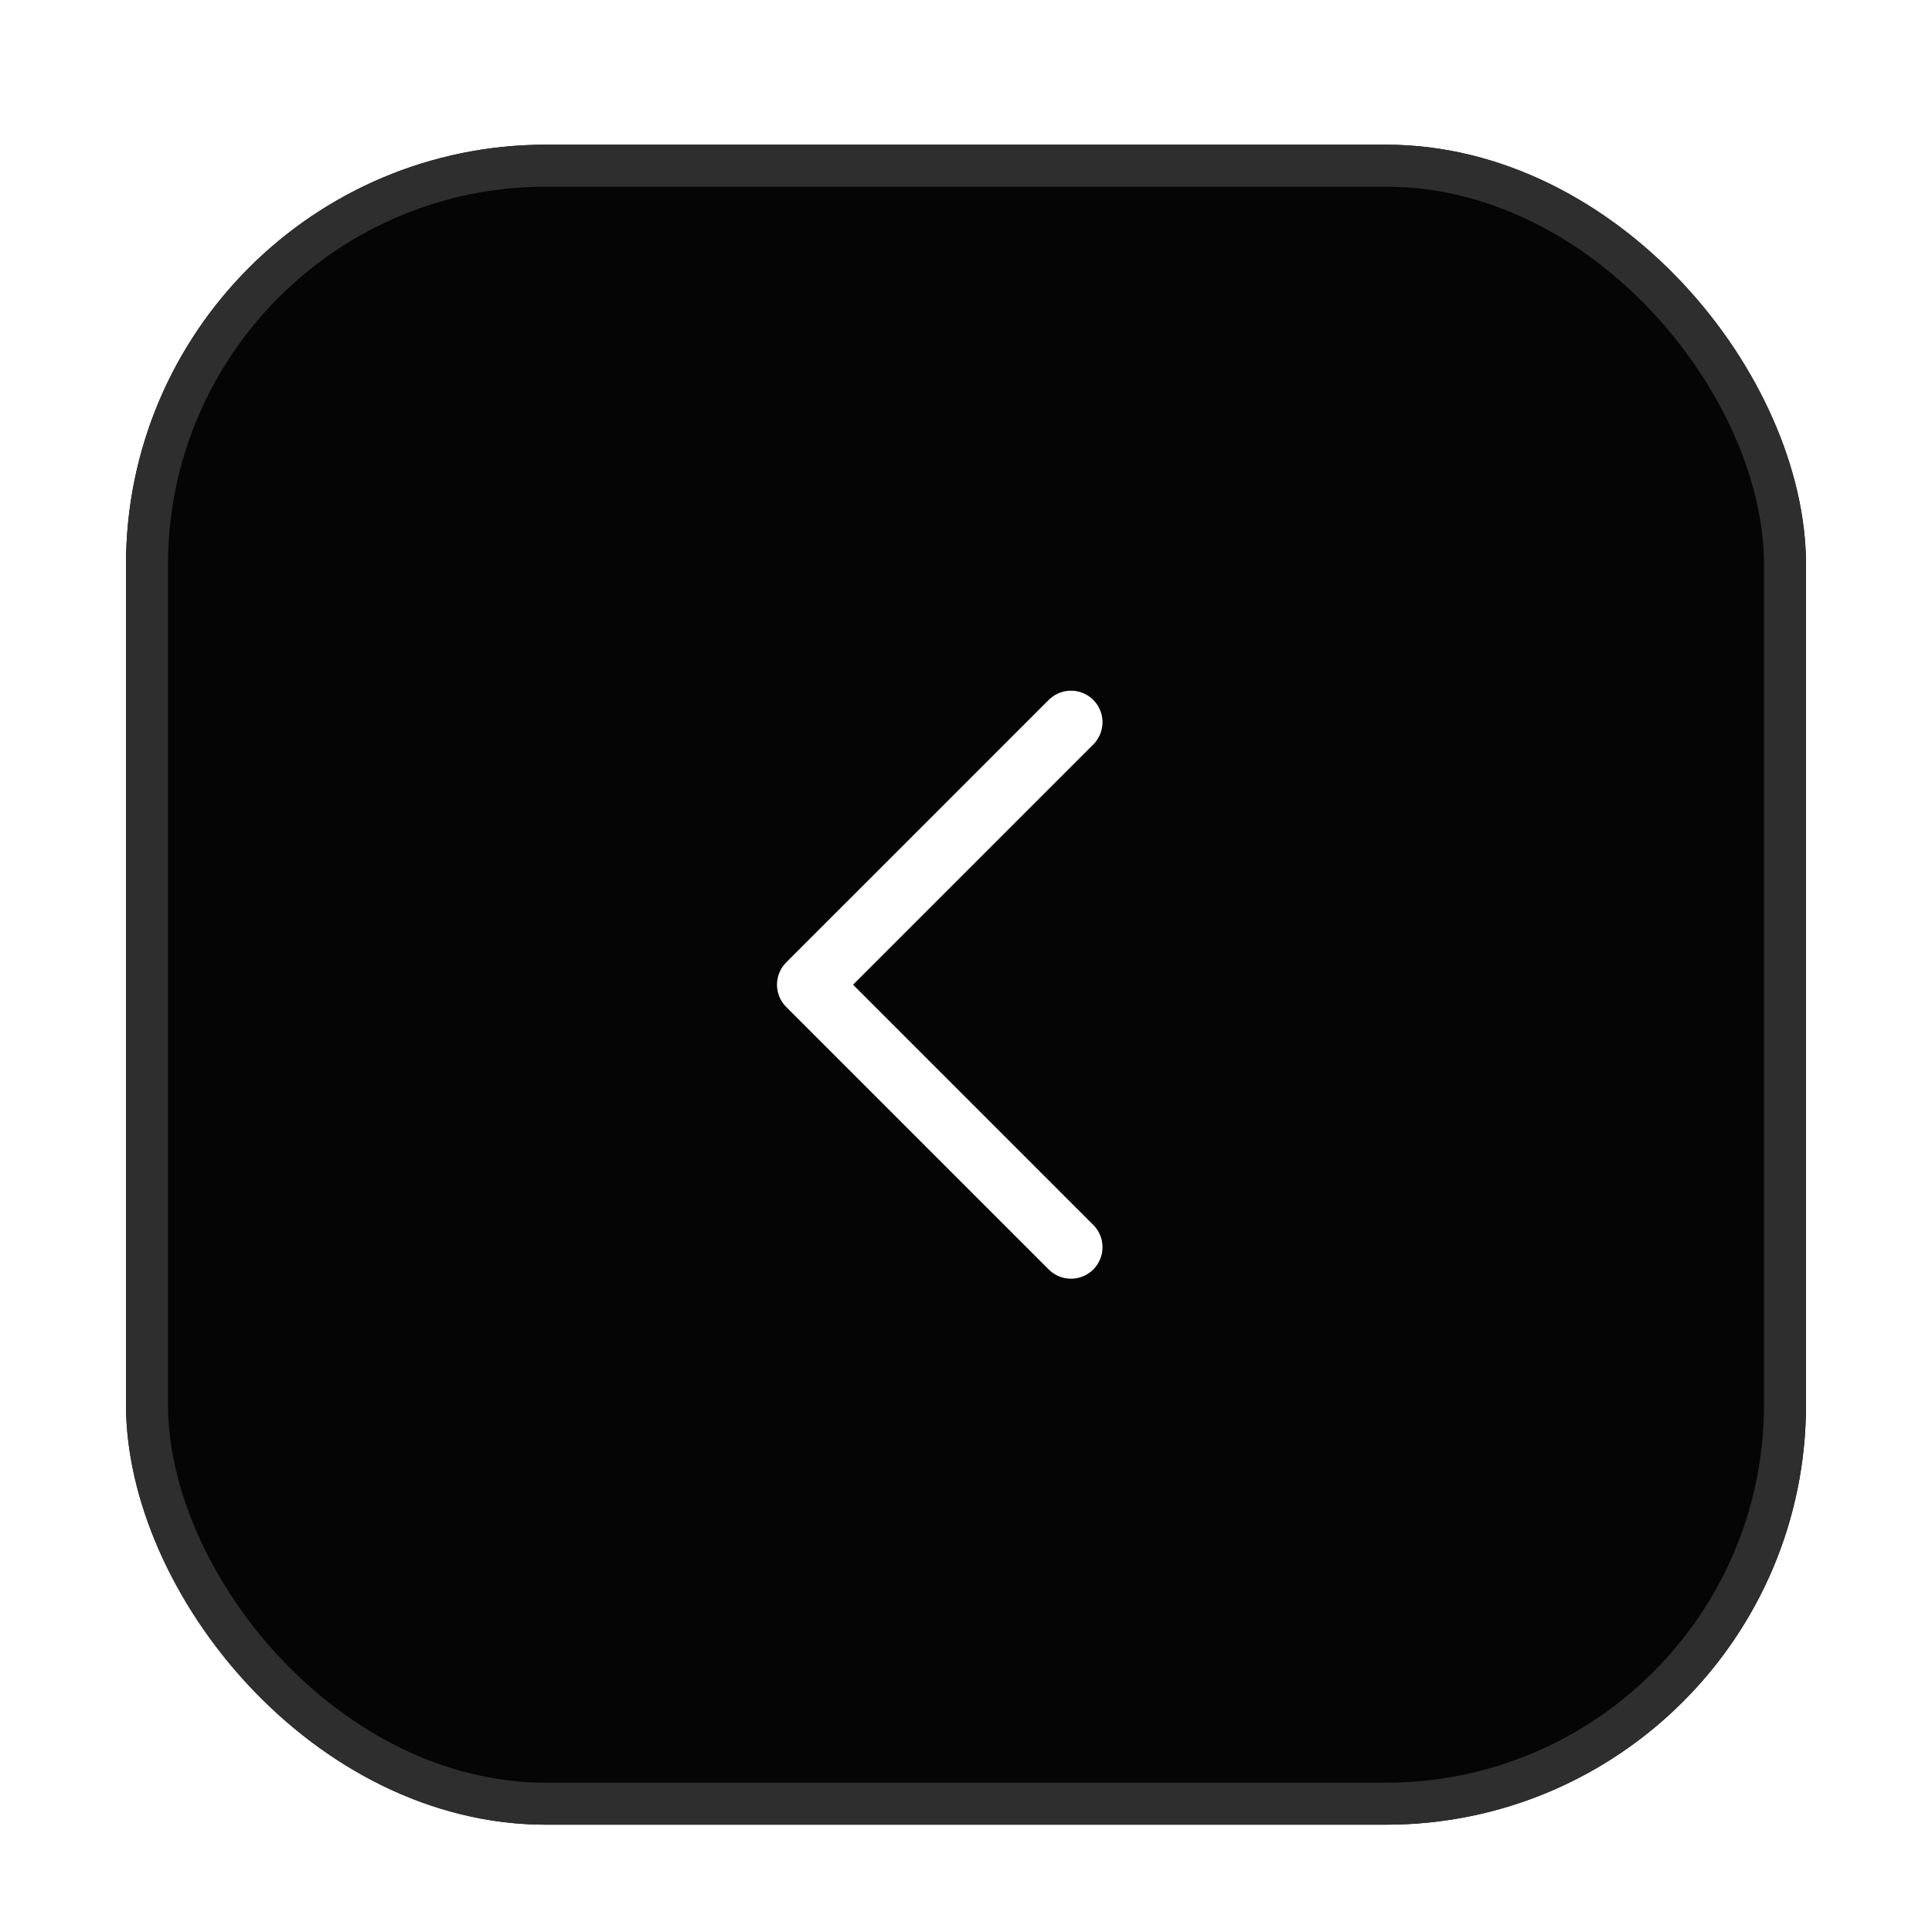
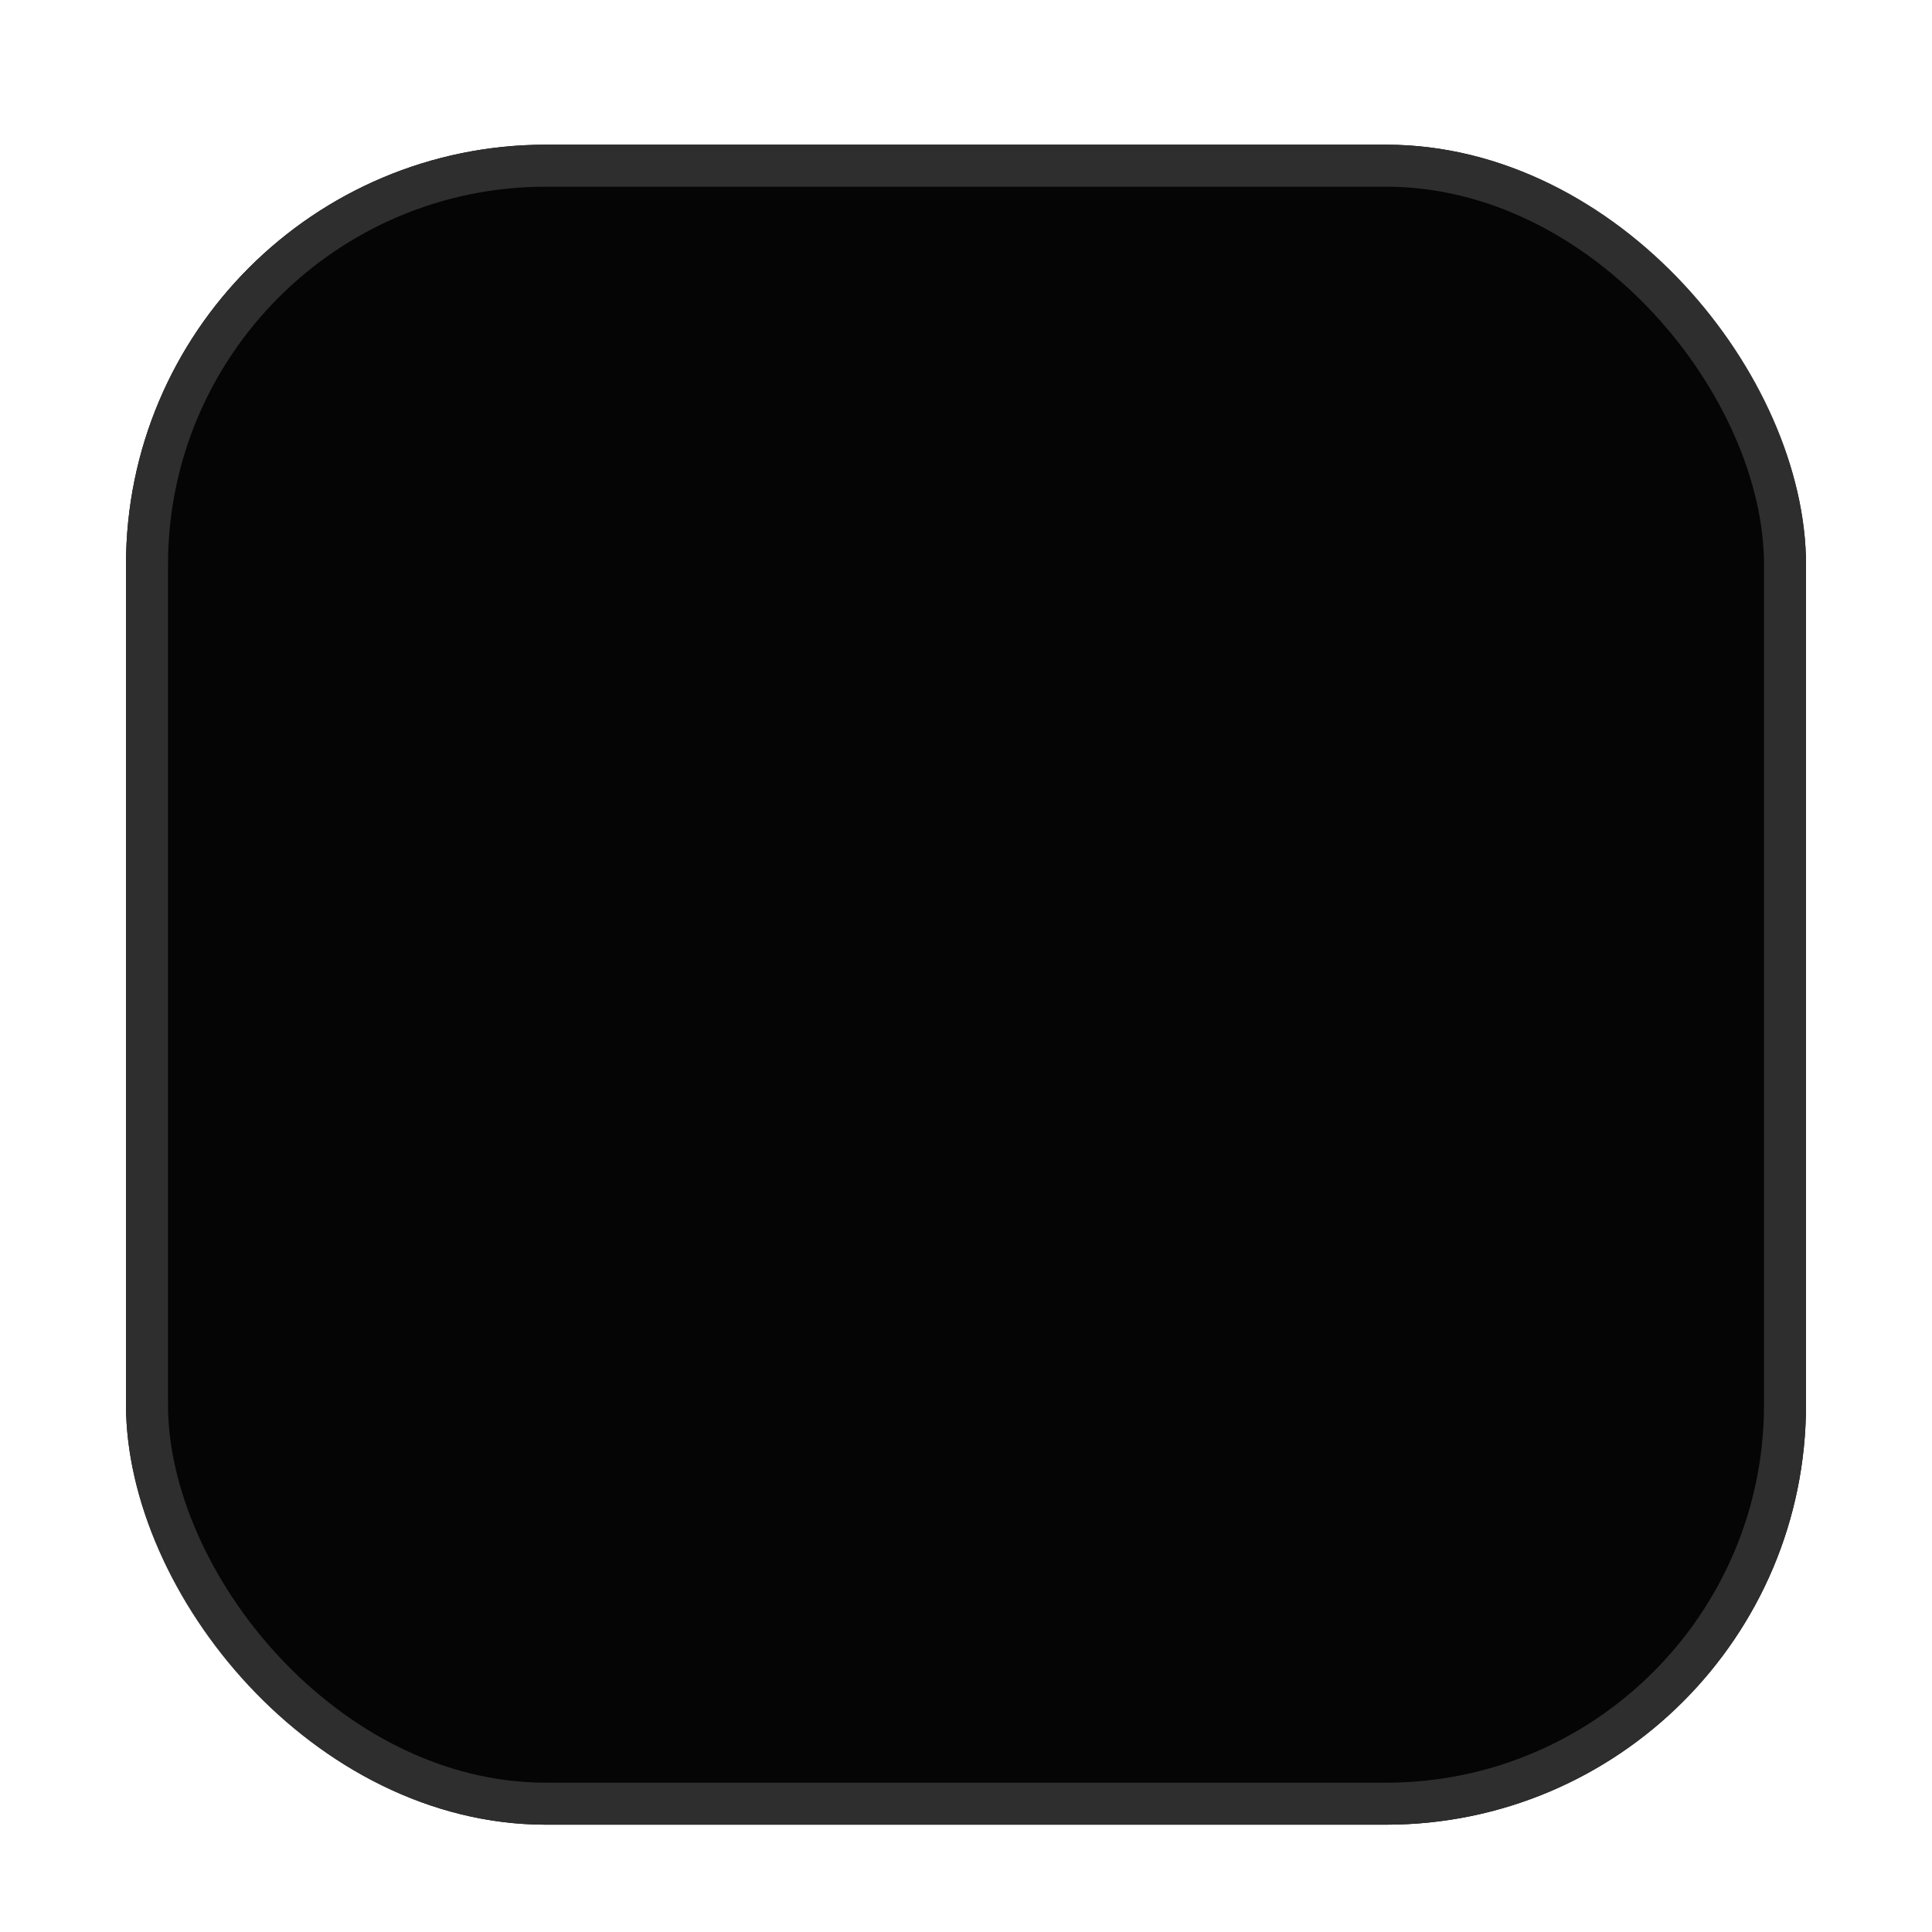
<svg xmlns="http://www.w3.org/2000/svg" width="46" height="46" viewBox="0 0 46 46" fill="none">
  <g filter="url(#filter0_dd_4272_13022)">
    <rect x="3" y="2" width="40" height="40" rx="10" fill="#050505" />
    <rect x="3.5" y="2.5" width="39" height="39" rx="9.5" stroke="#2E2E2E" />
-     <path d="M25.5 28.25L19.25 22L25.5 15.75" stroke="white" stroke-width="1.5" stroke-linecap="round" stroke-linejoin="round" />
  </g>
  <defs>
    <filter id="filter0_dd_4272_13022" x="0.279" y="0.423" width="45.443" height="45.443" filterUnits="userSpaceOnUse" color-interpolation-filters="sRGB">
      <feFlood flood-opacity="0" result="BackgroundImageFix" />
      <feColorMatrix in="SourceAlpha" type="matrix" values="0 0 0 0 0 0 0 0 0 0 0 0 0 0 0 0 0 0 127 0" result="hardAlpha" />
      <feMorphology radius="3" operator="erode" in="SourceAlpha" result="effect1_dropShadow_4272_13022" />
      <feOffset dy="1.144" />
      <feGaussianBlur stdDeviation="2.861" />
      <feComposite in2="hardAlpha" operator="out" />
      <feColorMatrix type="matrix" values="0 0 0 0 0 0 0 0 0 0 0 0 0 0 0 0 0 0 0.04 0" />
      <feBlend mode="normal" in2="BackgroundImageFix" result="effect1_dropShadow_4272_13022" />
      <feColorMatrix in="SourceAlpha" type="matrix" values="0 0 0 0 0 0 0 0 0 0 0 0 0 0 0 0 0 0 127 0" result="hardAlpha" />
      <feMorphology radius="1.5" operator="erode" in="SourceAlpha" result="effect2_dropShadow_4272_13022" />
      <feOffset dy="0.301" />
      <feGaussianBlur stdDeviation="0.753" />
      <feComposite in2="hardAlpha" operator="out" />
      <feColorMatrix type="matrix" values="0 0 0 0 0 0 0 0 0 0 0 0 0 0 0 0 0 0 0.08 0" />
      <feBlend mode="normal" in2="effect1_dropShadow_4272_13022" result="effect2_dropShadow_4272_13022" />
      <feBlend mode="normal" in="SourceGraphic" in2="effect2_dropShadow_4272_13022" result="shape" />
    </filter>
  </defs>
</svg>